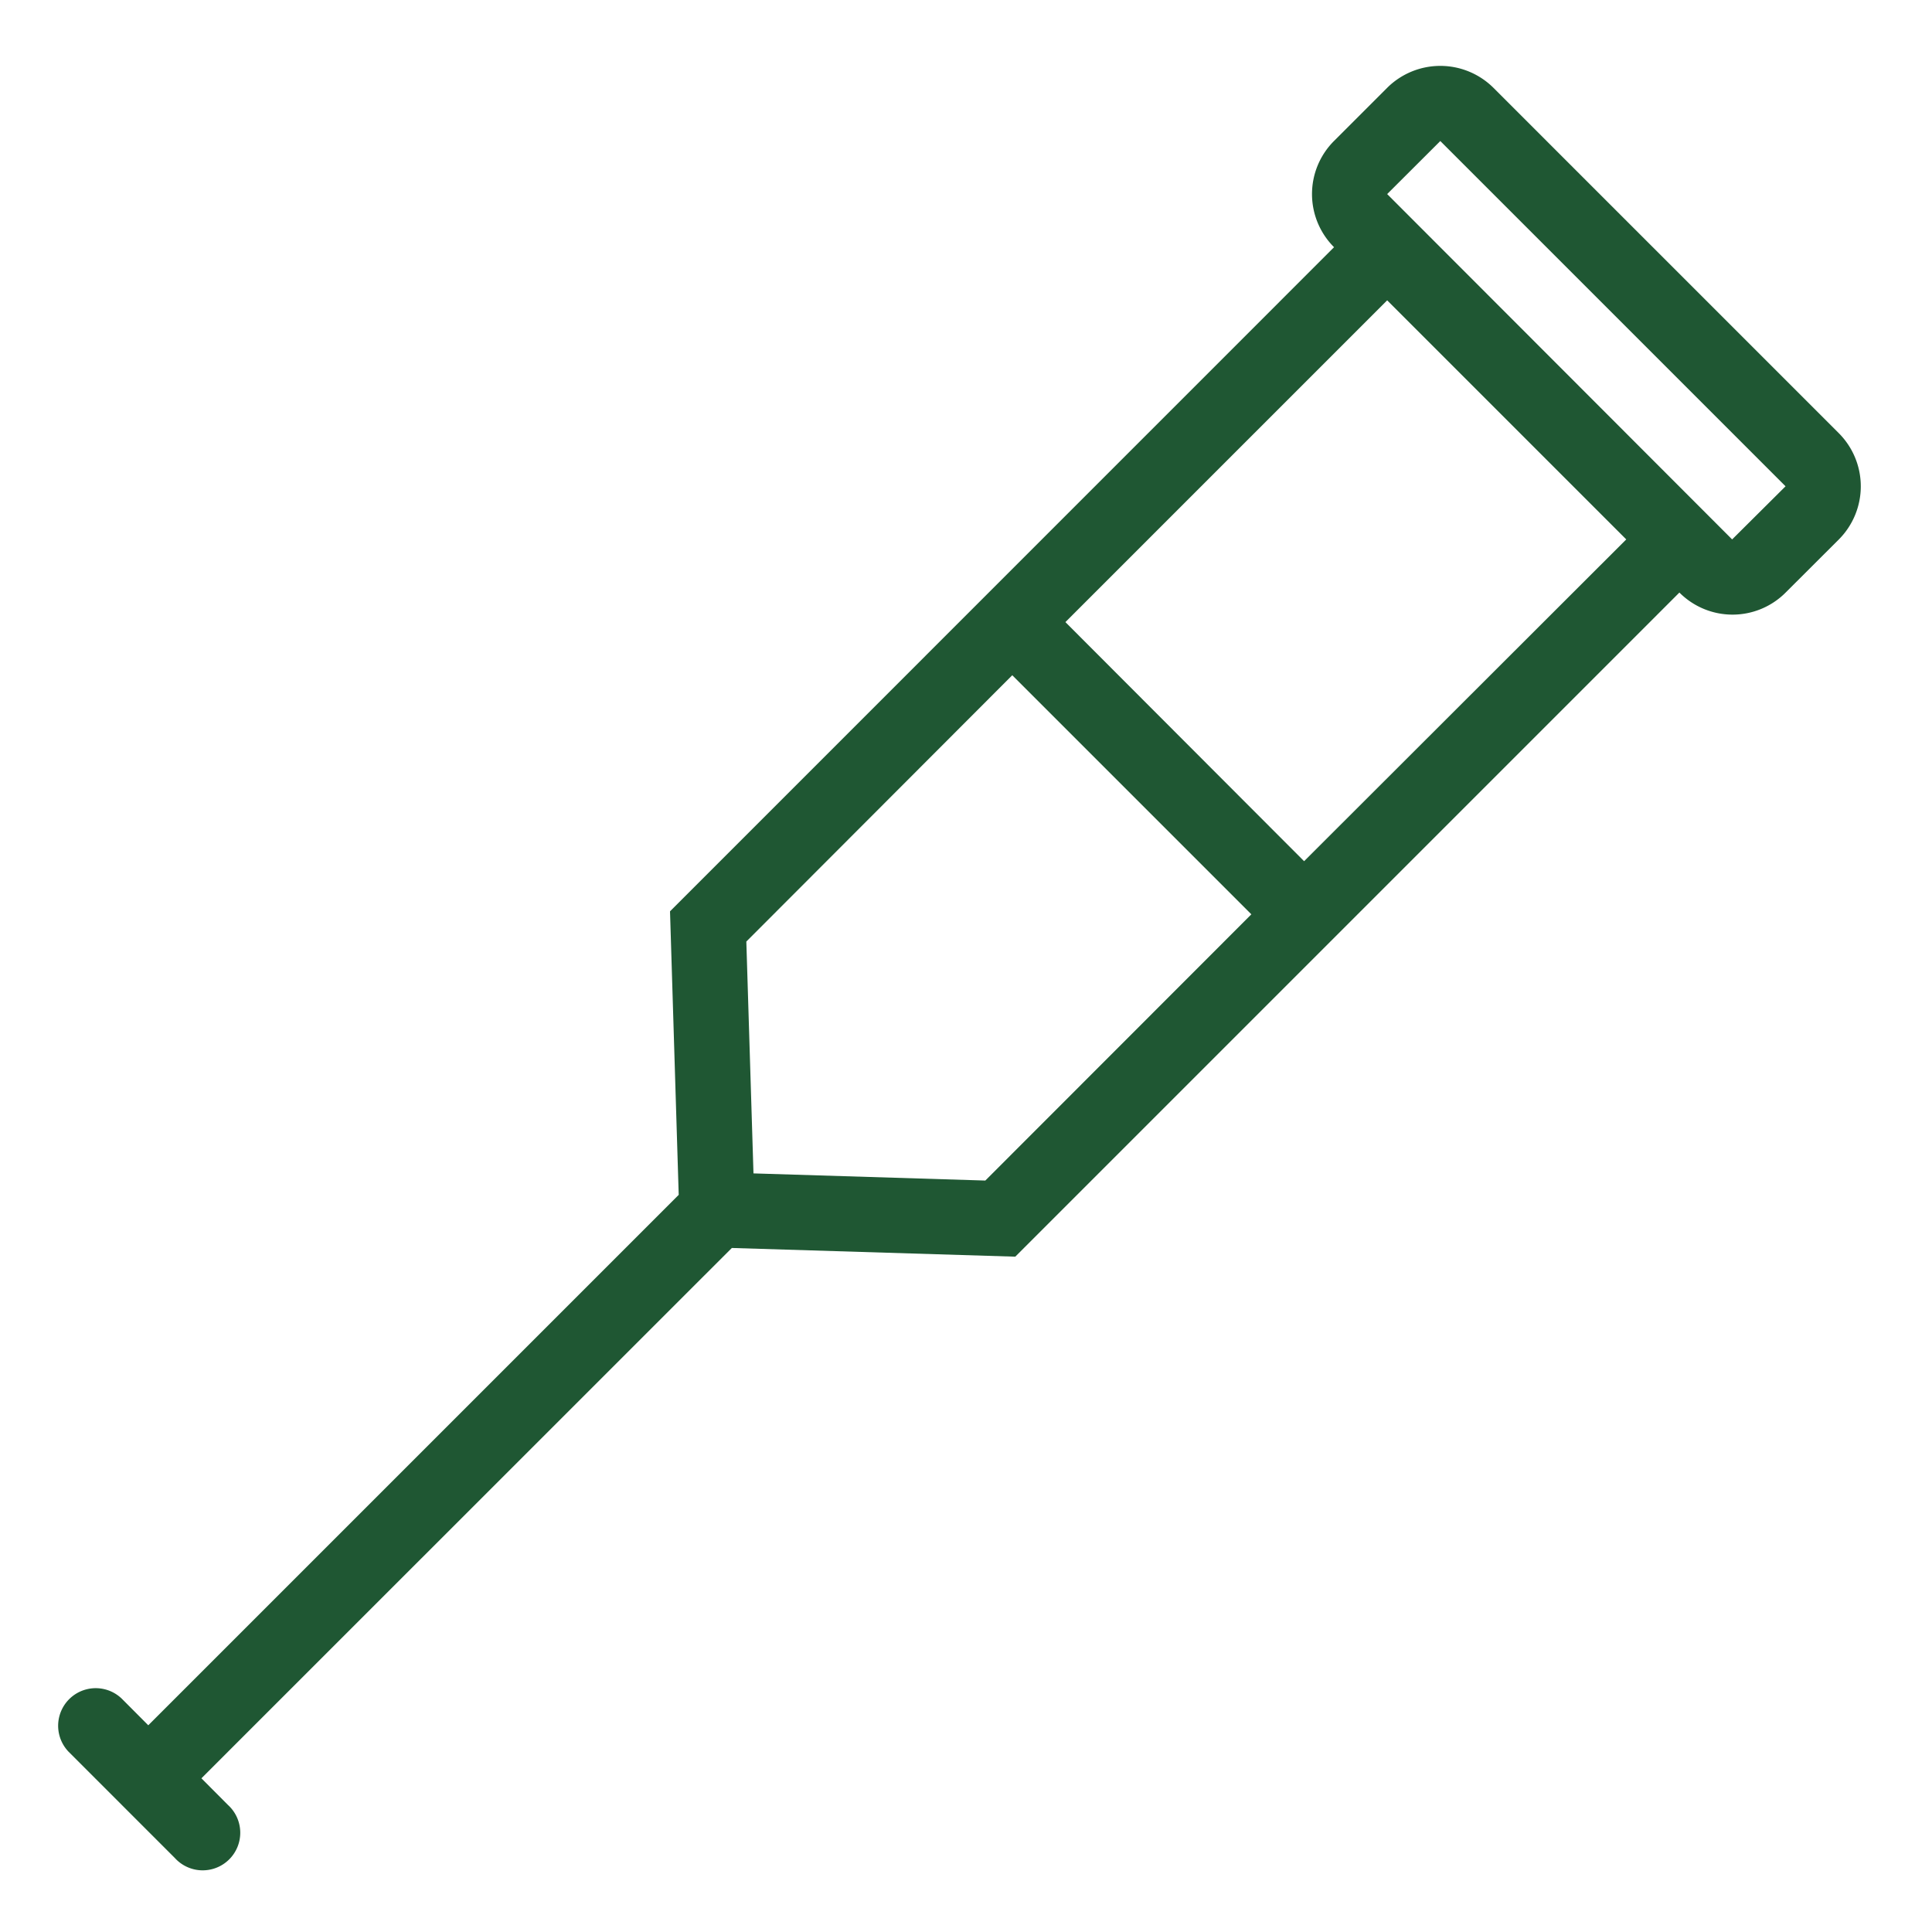
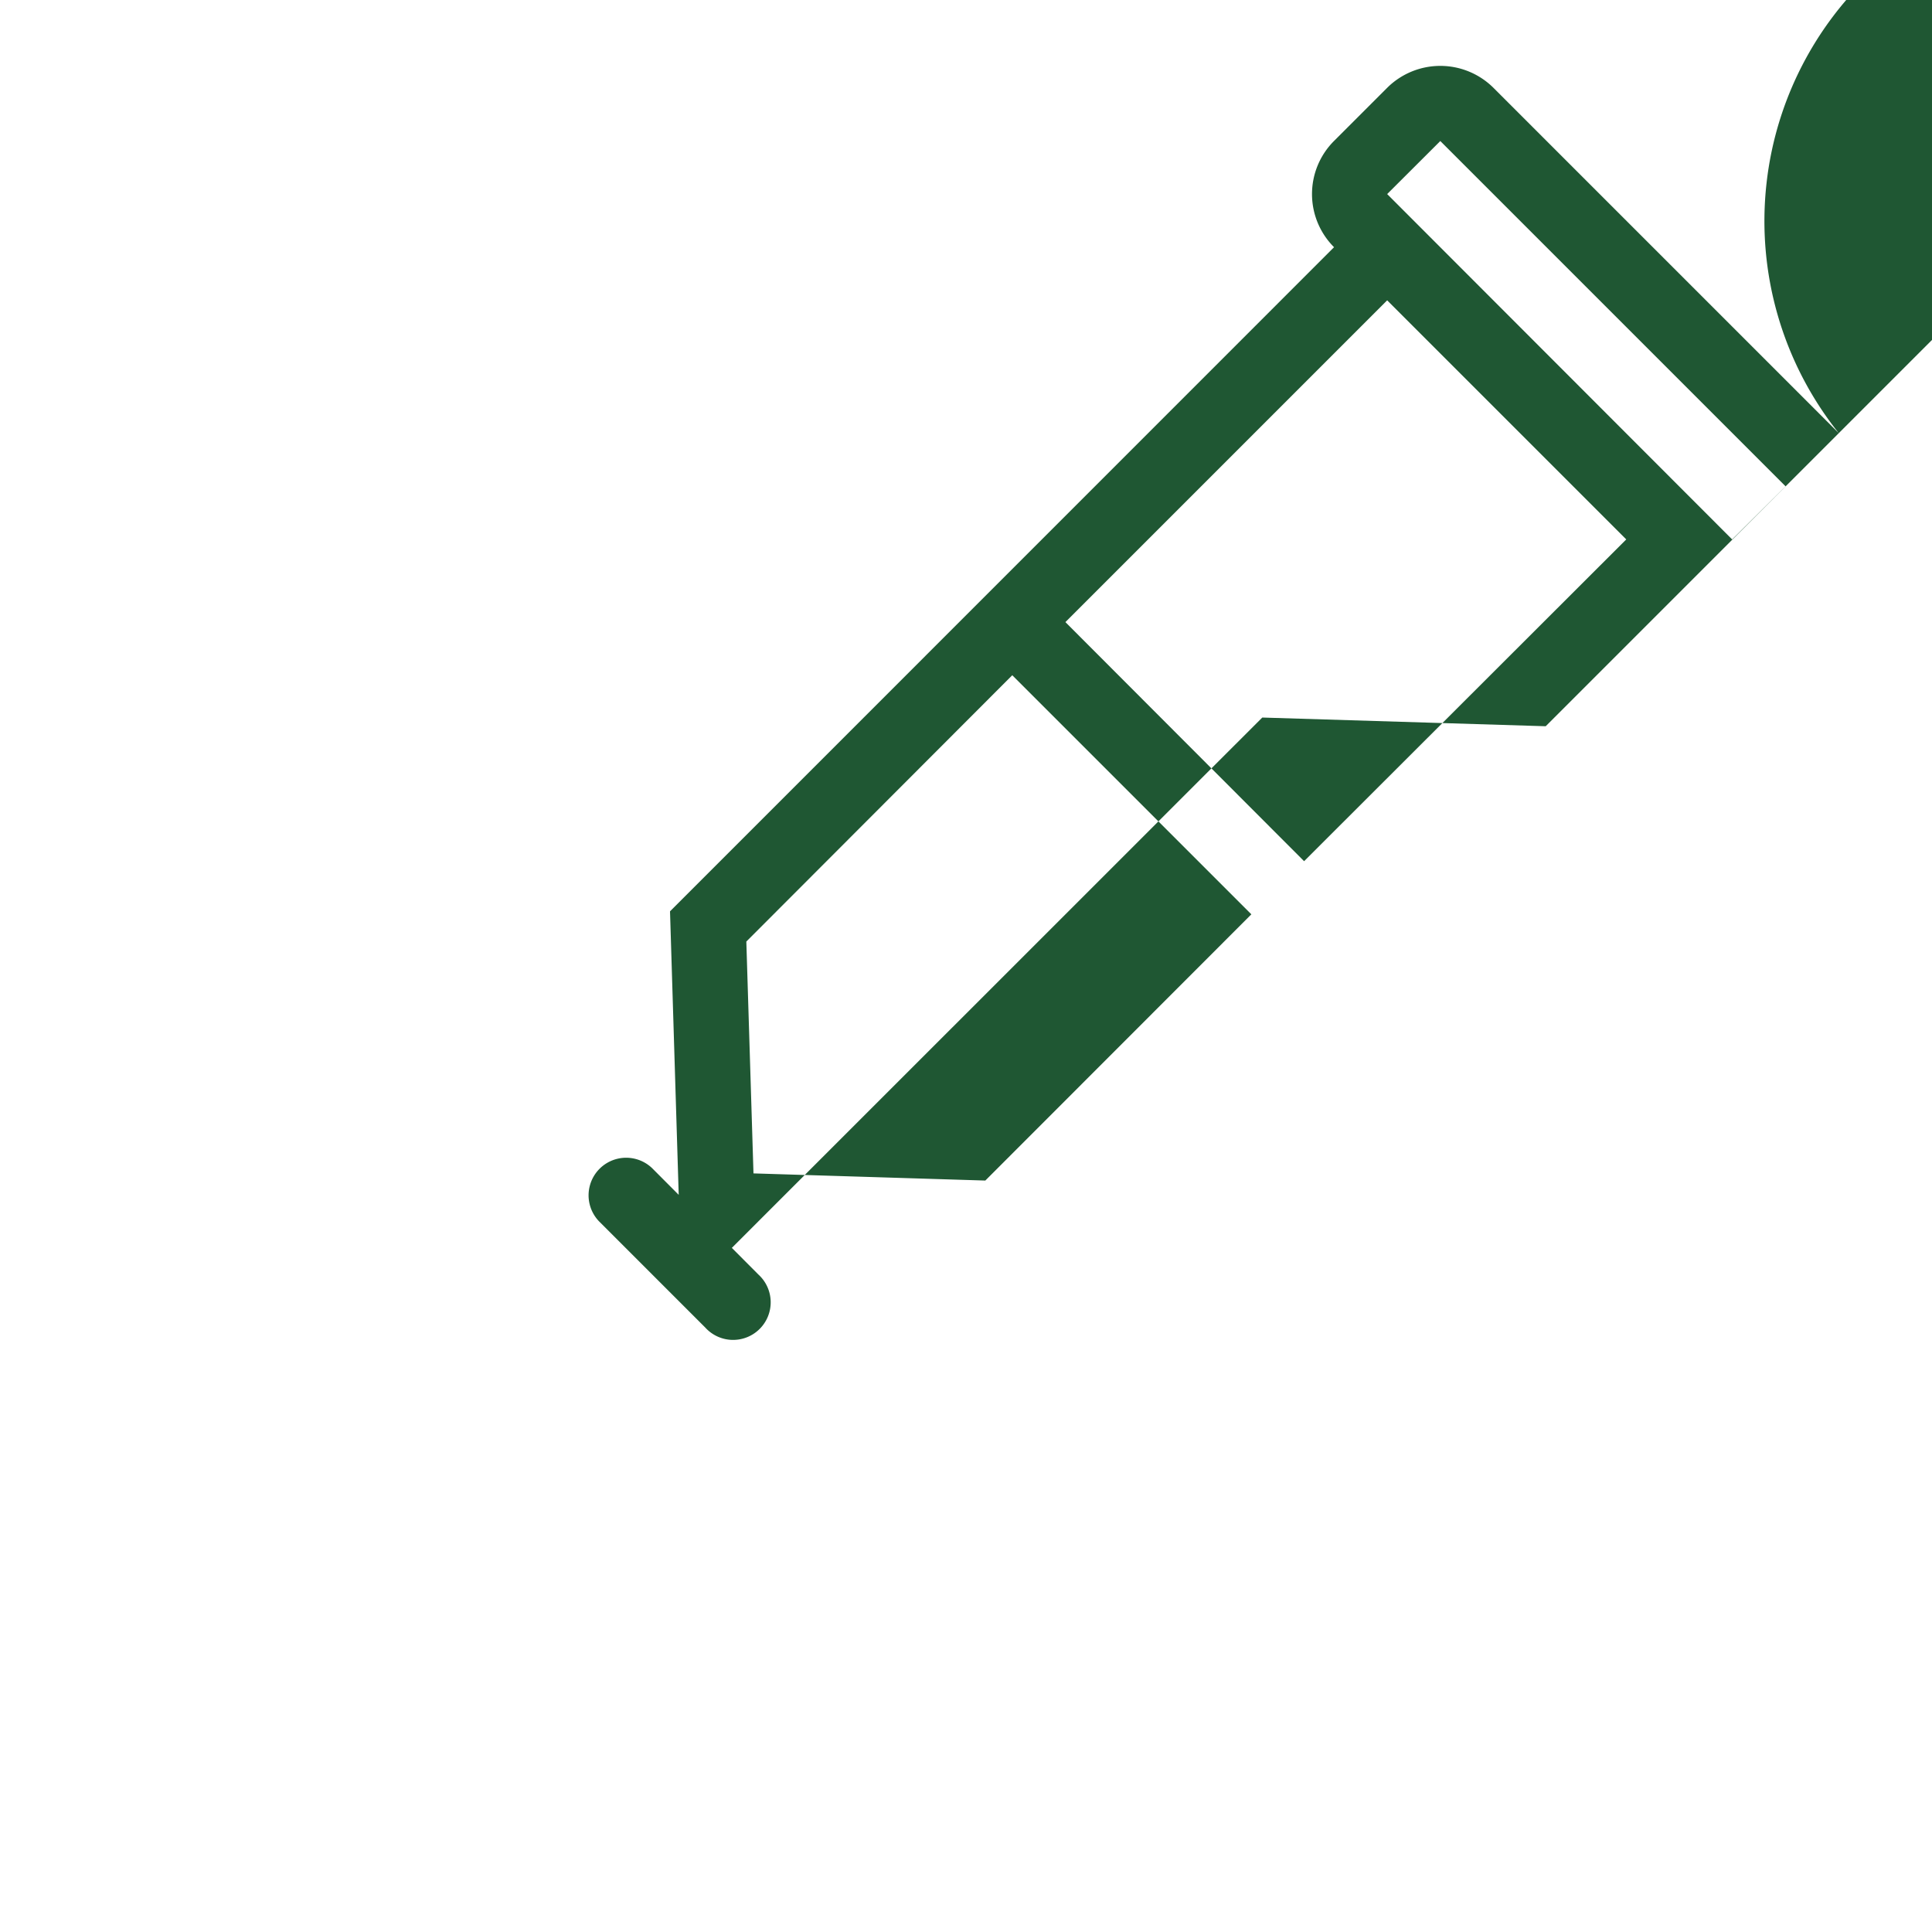
<svg xmlns="http://www.w3.org/2000/svg" id="Layer_1" data-name="Layer 1" viewBox="0 0 200 200">
  <defs>
    <style>.cls-1{fill:#1f5733;}</style>
  </defs>
  <title>NBMC_Phys_Occ_Therapy_050418</title>
-   <path class="cls-1" d="M190.35,44.84,154.6,9.09a7.8,7.8,0,0,0-11,0l-5.5,5.5a7.77,7.77,0,0,0,0,11h0L69.36,94.34l.9,29.35L15.35,178.6l-2.75-2.76a3.89,3.89,0,0,0-5.5,5.5l11,11a3.89,3.89,0,1,0,5.5-5.49l-2.75-2.76,54.91-54.9,29.34.9,68.75-68.75h0a7.76,7.76,0,0,0,11,0l5.51-5.5A7.79,7.79,0,0,0,190.35,44.84ZM102,122.21l-24-.74-.74-24L104.79,69.9l24.75,24.75ZM135,89.15,110.29,64.4,143.6,31.09l24.75,24.75Zm44.31-33.31h0L143.6,20.09l5.5-5.49,35.74,35.74Z" />
+   <path class="cls-1" d="M190.35,44.84,154.6,9.09a7.8,7.8,0,0,0-11,0l-5.5,5.5a7.77,7.77,0,0,0,0,11h0L69.36,94.34l.9,29.35l-2.75-2.76a3.89,3.89,0,0,0-5.5,5.5l11,11a3.89,3.89,0,1,0,5.5-5.49l-2.75-2.76,54.91-54.9,29.34.9,68.75-68.75h0a7.76,7.76,0,0,0,11,0l5.51-5.5A7.79,7.79,0,0,0,190.35,44.84ZM102,122.21l-24-.74-.74-24L104.79,69.9l24.75,24.75ZM135,89.15,110.29,64.4,143.6,31.09l24.75,24.75Zm44.31-33.31h0L143.6,20.09l5.5-5.49,35.74,35.74Z" />
</svg>